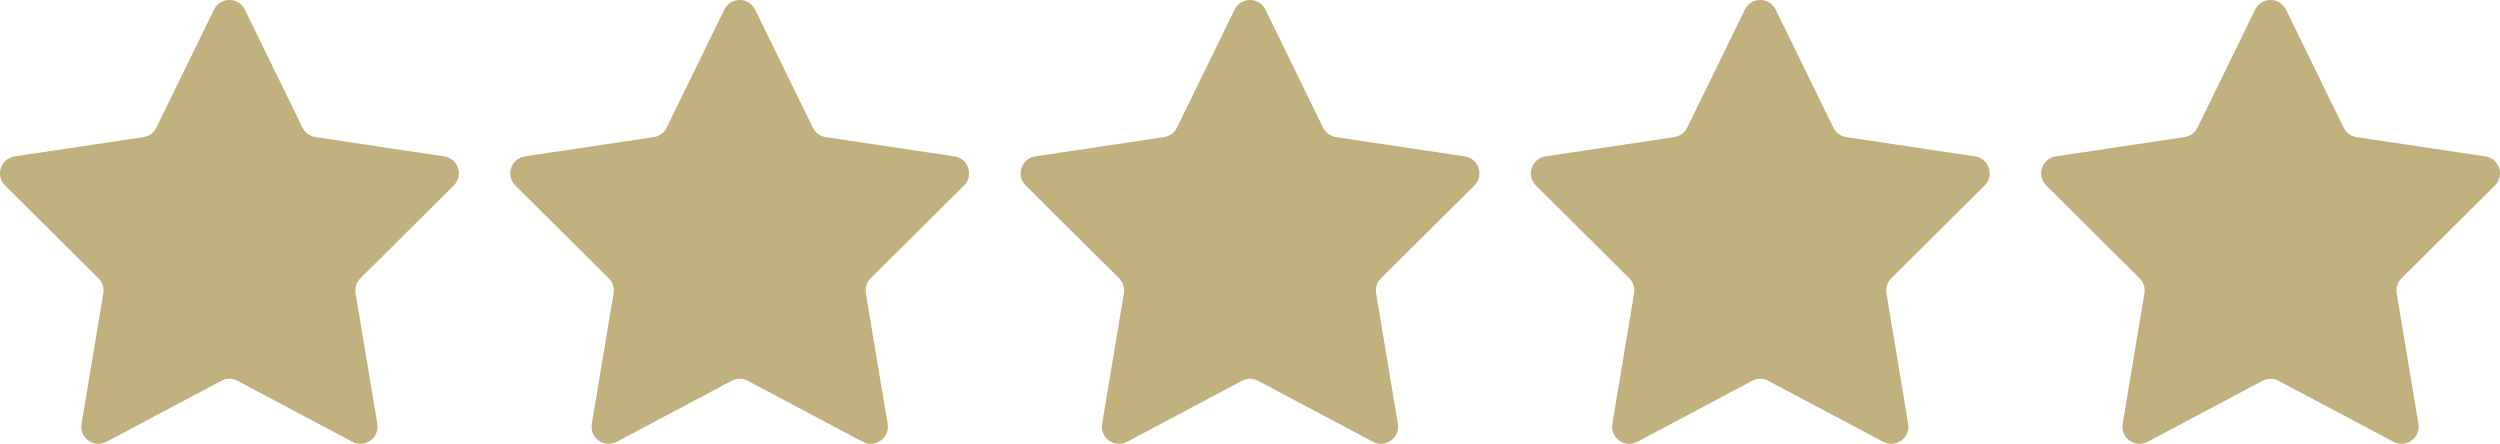
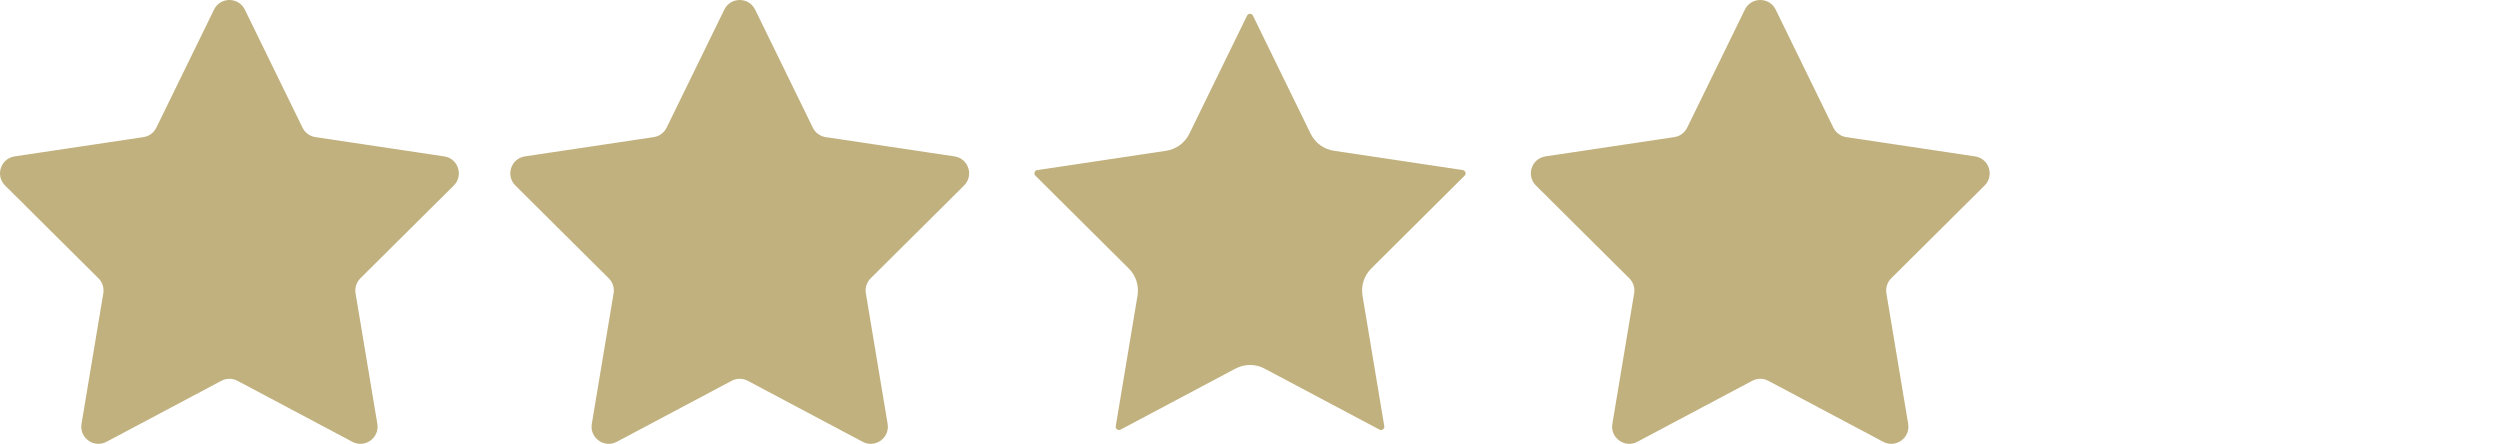
<svg xmlns="http://www.w3.org/2000/svg" width="90.385" height="16.047" viewBox="0 0 90.385 16.047">
  <g id="Hviezdy5" transform="translate(-3146 -7759.423)">
    <g id="Path_38186" data-name="Path 38186" transform="translate(3144.884 7758.146)" fill="#c1b17e">
-       <path d="M 14.147 16.824 C 14.129 16.824 14.11 16.819 14.091 16.809 L 9.936 14.603 C 9.775 14.517 9.593 14.472 9.411 14.472 C 9.228 14.472 9.047 14.517 8.886 14.603 L 4.731 16.809 C 4.711 16.819 4.693 16.824 4.675 16.824 C 4.641 16.824 4.605 16.806 4.581 16.778 C 4.551 16.743 4.553 16.707 4.557 16.683 L 5.344 11.963 C 5.403 11.606 5.286 11.24 5.029 10.985 L 1.652 7.629 C 1.609 7.586 1.612 7.539 1.623 7.507 C 1.633 7.475 1.658 7.435 1.719 7.426 L 6.377 6.728 C 6.741 6.674 7.055 6.444 7.217 6.113 L 9.303 1.845 C 9.33 1.789 9.377 1.777 9.411 1.777 C 9.445 1.777 9.491 1.789 9.518 1.845 L 11.604 6.113 C 11.766 6.444 12.08 6.674 12.445 6.728 L 17.103 7.426 C 17.163 7.435 17.188 7.475 17.199 7.507 C 17.209 7.539 17.213 7.586 17.169 7.629 L 13.793 10.985 C 13.536 11.24 13.418 11.606 13.478 11.963 L 14.265 16.683 C 14.269 16.707 14.271 16.743 14.241 16.778 C 14.217 16.806 14.181 16.824 14.147 16.824 Z" stroke="none" />
+       <path d="M 14.147 16.824 C 14.129 16.824 14.11 16.819 14.091 16.809 L 9.936 14.603 C 9.775 14.517 9.593 14.472 9.411 14.472 C 9.228 14.472 9.047 14.517 8.886 14.603 L 4.731 16.809 C 4.711 16.819 4.693 16.824 4.675 16.824 C 4.641 16.824 4.605 16.806 4.581 16.778 C 4.551 16.743 4.553 16.707 4.557 16.683 L 5.344 11.963 C 5.403 11.606 5.286 11.24 5.029 10.985 L 1.652 7.629 C 1.609 7.586 1.612 7.539 1.623 7.507 C 1.633 7.475 1.658 7.435 1.719 7.426 L 6.377 6.728 C 6.741 6.674 7.055 6.444 7.217 6.113 C 9.33 1.789 9.377 1.777 9.411 1.777 C 9.445 1.777 9.491 1.789 9.518 1.845 L 11.604 6.113 C 11.766 6.444 12.08 6.674 12.445 6.728 L 17.103 7.426 C 17.163 7.435 17.188 7.475 17.199 7.507 C 17.209 7.539 17.213 7.586 17.169 7.629 L 13.793 10.985 C 13.536 11.24 13.418 11.606 13.478 11.963 L 14.265 16.683 C 14.269 16.707 14.271 16.743 14.241 16.778 C 14.217 16.806 14.181 16.824 14.147 16.824 Z" stroke="none" />
      <path d="M 9.411 2.763 L 7.666 6.332 C 7.432 6.811 6.978 7.144 6.451 7.223 L 2.542 7.808 L 5.381 10.63 C 5.753 10.999 5.923 11.529 5.837 12.045 L 5.176 16.006 L 8.651 14.161 C 8.884 14.037 9.147 13.972 9.411 13.972 C 9.675 13.972 9.937 14.037 10.17 14.161 L 13.645 16.006 L 12.985 12.045 C 12.898 11.529 13.069 10.999 13.44 10.63 L 16.28 7.808 L 12.371 7.223 C 11.843 7.144 11.389 6.811 11.155 6.332 L 9.411 2.763 M 9.411 1.277 C 9.633 1.277 9.854 1.393 9.968 1.625 L 12.054 5.893 C 12.143 6.076 12.317 6.204 12.519 6.234 L 17.177 6.931 C 17.681 7.007 17.883 7.625 17.522 7.984 L 14.145 11.339 C 14.003 11.481 13.938 11.683 13.971 11.881 L 14.758 16.601 C 14.843 17.107 14.31 17.491 13.856 17.25 L 9.701 15.044 C 9.52 14.948 9.302 14.948 9.12 15.044 L 4.965 17.25 C 4.512 17.491 3.979 17.107 4.063 16.601 L 4.851 11.881 C 4.884 11.683 4.819 11.481 4.676 11.339 L 1.3 7.984 C 0.938 7.625 1.141 7.007 1.645 6.931 L 6.303 6.234 C 6.505 6.204 6.678 6.076 6.768 5.893 L 8.854 1.625 C 8.967 1.393 9.189 1.277 9.411 1.277 Z" stroke="none" fill="#c1b17e" />
    </g>
    <g id="Path_38187" data-name="Path 38187" transform="translate(3181.782 7758.146)" fill="#c1b17e">
      <path d="M 14.147 16.824 C 14.129 16.824 14.11 16.819 14.091 16.809 L 9.936 14.603 C 9.775 14.517 9.593 14.472 9.411 14.472 C 9.228 14.472 9.047 14.517 8.886 14.603 L 4.731 16.809 C 4.711 16.819 4.693 16.824 4.675 16.824 C 4.641 16.824 4.605 16.806 4.581 16.778 C 4.551 16.743 4.553 16.707 4.557 16.683 L 5.344 11.963 C 5.403 11.606 5.286 11.24 5.029 10.985 L 1.652 7.629 C 1.609 7.586 1.612 7.539 1.623 7.507 C 1.633 7.475 1.658 7.435 1.719 7.426 L 6.377 6.728 C 6.741 6.674 7.055 6.444 7.217 6.113 L 9.303 1.845 C 9.33 1.789 9.377 1.777 9.411 1.777 C 9.445 1.777 9.491 1.789 9.518 1.845 L 11.604 6.113 C 11.766 6.444 12.08 6.674 12.445 6.728 L 17.103 7.426 C 17.163 7.435 17.188 7.475 17.199 7.507 C 17.209 7.539 17.213 7.586 17.169 7.629 L 13.793 10.985 C 13.536 11.24 13.418 11.606 13.478 11.963 L 14.265 16.683 C 14.269 16.707 14.271 16.743 14.241 16.778 C 14.217 16.806 14.181 16.824 14.147 16.824 Z" stroke="none" />
-       <path d="M 9.411 2.763 L 7.666 6.332 C 7.432 6.811 6.978 7.144 6.451 7.223 L 2.542 7.808 L 5.381 10.63 C 5.753 10.999 5.923 11.529 5.837 12.045 L 5.176 16.006 L 8.651 14.161 C 8.884 14.037 9.147 13.972 9.411 13.972 C 9.675 13.972 9.937 14.037 10.17 14.161 L 13.645 16.006 L 12.985 12.045 C 12.898 11.529 13.069 10.999 13.44 10.63 L 16.28 7.808 L 12.371 7.223 C 11.843 7.144 11.389 6.811 11.155 6.332 L 9.411 2.763 M 9.411 1.277 C 9.633 1.277 9.854 1.393 9.968 1.625 L 12.054 5.893 C 12.143 6.076 12.317 6.204 12.519 6.234 L 17.177 6.931 C 17.681 7.007 17.883 7.625 17.522 7.984 L 14.145 11.339 C 14.003 11.481 13.938 11.683 13.971 11.881 L 14.758 16.601 C 14.843 17.107 14.31 17.491 13.856 17.25 L 9.701 15.044 C 9.52 14.948 9.302 14.948 9.12 15.044 L 4.965 17.25 C 4.512 17.491 3.979 17.107 4.063 16.601 L 4.851 11.881 C 4.884 11.683 4.819 11.481 4.676 11.339 L 1.3 7.984 C 0.938 7.625 1.141 7.007 1.645 6.931 L 6.303 6.234 C 6.505 6.204 6.678 6.076 6.768 5.893 L 8.854 1.625 C 8.967 1.393 9.189 1.277 9.411 1.277 Z" stroke="none" fill="#c1b17e" />
    </g>
    <g id="Path_38188" data-name="Path 38188" transform="translate(3163.333 7758.146)" fill="#c1b17e">
      <path d="M 14.147 16.824 C 14.129 16.824 14.11 16.819 14.091 16.809 L 9.936 14.603 C 9.775 14.517 9.593 14.472 9.411 14.472 C 9.228 14.472 9.047 14.517 8.886 14.603 L 4.731 16.809 C 4.711 16.819 4.693 16.824 4.675 16.824 C 4.641 16.824 4.605 16.806 4.581 16.778 C 4.551 16.743 4.553 16.707 4.557 16.683 L 5.344 11.963 C 5.403 11.606 5.286 11.24 5.029 10.985 L 1.652 7.629 C 1.609 7.586 1.612 7.539 1.623 7.507 C 1.633 7.475 1.658 7.435 1.719 7.426 L 6.377 6.728 C 6.741 6.674 7.055 6.444 7.217 6.113 L 9.303 1.845 C 9.33 1.789 9.377 1.777 9.411 1.777 C 9.445 1.777 9.491 1.789 9.518 1.845 L 11.604 6.113 C 11.766 6.444 12.08 6.674 12.445 6.728 L 17.103 7.426 C 17.163 7.435 17.188 7.475 17.199 7.507 C 17.209 7.539 17.213 7.586 17.169 7.629 L 13.793 10.985 C 13.536 11.24 13.418 11.606 13.478 11.963 L 14.265 16.683 C 14.269 16.707 14.271 16.743 14.241 16.778 C 14.217 16.806 14.181 16.824 14.147 16.824 Z" stroke="none" />
      <path d="M 9.411 2.763 L 7.666 6.332 C 7.432 6.811 6.978 7.144 6.451 7.223 L 2.542 7.808 L 5.381 10.63 C 5.753 10.999 5.923 11.529 5.837 12.045 L 5.176 16.006 L 8.651 14.161 C 8.884 14.037 9.147 13.972 9.411 13.972 C 9.675 13.972 9.937 14.037 10.17 14.161 L 13.645 16.006 L 12.985 12.045 C 12.898 11.529 13.069 10.999 13.44 10.63 L 16.28 7.808 L 12.371 7.223 C 11.843 7.144 11.389 6.811 11.155 6.332 L 9.411 2.763 M 9.411 1.277 C 9.633 1.277 9.854 1.393 9.968 1.625 L 12.054 5.893 C 12.143 6.076 12.317 6.204 12.519 6.234 L 17.177 6.931 C 17.681 7.007 17.883 7.625 17.522 7.984 L 14.145 11.339 C 14.003 11.481 13.938 11.683 13.971 11.881 L 14.758 16.601 C 14.843 17.107 14.31 17.491 13.856 17.25 L 9.701 15.044 C 9.52 14.948 9.302 14.948 9.12 15.044 L 4.965 17.25 C 4.512 17.491 3.979 17.107 4.063 16.601 L 4.851 11.881 C 4.884 11.683 4.819 11.481 4.676 11.339 L 1.3 7.984 C 0.938 7.625 1.141 7.007 1.645 6.931 L 6.303 6.234 C 6.505 6.204 6.678 6.076 6.768 5.893 L 8.854 1.625 C 8.967 1.393 9.189 1.277 9.411 1.277 Z" stroke="none" fill="#c1b17e" />
    </g>
    <g id="Path_38189" data-name="Path 38189" transform="translate(3200.23 7758.146)" fill="#c1b17e">
      <path d="M 14.147 16.824 C 14.129 16.824 14.11 16.819 14.091 16.809 L 9.936 14.603 C 9.775 14.517 9.593 14.472 9.411 14.472 C 9.228 14.472 9.047 14.517 8.886 14.603 L 4.731 16.809 C 4.711 16.819 4.693 16.824 4.675 16.824 C 4.641 16.824 4.605 16.806 4.581 16.778 C 4.551 16.743 4.553 16.707 4.557 16.683 L 5.344 11.963 C 5.403 11.606 5.286 11.24 5.029 10.985 L 1.652 7.629 C 1.609 7.586 1.612 7.539 1.623 7.507 C 1.633 7.475 1.658 7.435 1.719 7.426 L 6.377 6.728 C 6.741 6.674 7.055 6.444 7.217 6.113 L 9.303 1.845 C 9.33 1.789 9.377 1.777 9.411 1.777 C 9.445 1.777 9.491 1.789 9.518 1.845 L 11.604 6.113 C 11.766 6.444 12.08 6.674 12.445 6.728 L 17.103 7.426 C 17.163 7.435 17.188 7.475 17.199 7.507 C 17.209 7.539 17.213 7.586 17.169 7.629 L 13.793 10.985 C 13.536 11.24 13.418 11.606 13.478 11.963 L 14.265 16.683 C 14.269 16.707 14.271 16.743 14.241 16.778 C 14.217 16.806 14.181 16.824 14.147 16.824 Z" stroke="none" />
      <path d="M 9.411 2.763 L 7.666 6.332 C 7.432 6.811 6.978 7.144 6.451 7.223 L 2.542 7.808 L 5.381 10.63 C 5.753 10.999 5.923 11.529 5.837 12.045 L 5.176 16.006 L 8.651 14.161 C 8.884 14.037 9.147 13.972 9.411 13.972 C 9.675 13.972 9.937 14.037 10.17 14.161 L 13.645 16.006 L 12.985 12.045 C 12.898 11.529 13.069 10.999 13.44 10.63 L 16.28 7.808 L 12.371 7.223 C 11.843 7.144 11.389 6.811 11.155 6.332 L 9.411 2.763 M 9.411 1.277 C 9.633 1.277 9.854 1.393 9.968 1.625 L 12.054 5.893 C 12.143 6.076 12.317 6.204 12.519 6.234 L 17.177 6.931 C 17.681 7.007 17.883 7.625 17.522 7.984 L 14.145 11.339 C 14.003 11.481 13.938 11.683 13.971 11.881 L 14.758 16.601 C 14.843 17.107 14.31 17.491 13.856 17.25 L 9.701 15.044 C 9.52 14.948 9.302 14.948 9.12 15.044 L 4.965 17.25 C 4.512 17.491 3.979 17.107 4.063 16.601 L 4.851 11.881 C 4.884 11.683 4.819 11.481 4.676 11.339 L 1.3 7.984 C 0.938 7.625 1.141 7.007 1.645 6.931 L 6.303 6.234 C 6.505 6.204 6.678 6.076 6.768 5.893 L 8.854 1.625 C 8.967 1.393 9.189 1.277 9.411 1.277 Z" stroke="none" fill="#c1b17e" />
    </g>
    <g id="Path_38190" data-name="Path 38190" transform="translate(3218.679 7758.146)" fill="#c1b17e">
-       <path d="M 14.147 16.824 C 14.129 16.824 14.11 16.819 14.091 16.809 L 9.936 14.603 C 9.775 14.517 9.593 14.472 9.411 14.472 C 9.228 14.472 9.047 14.517 8.886 14.603 L 4.731 16.809 C 4.711 16.819 4.693 16.824 4.675 16.824 C 4.641 16.824 4.605 16.806 4.581 16.778 C 4.551 16.743 4.553 16.707 4.557 16.683 L 5.344 11.963 C 5.403 11.606 5.286 11.24 5.029 10.985 L 1.652 7.629 C 1.609 7.586 1.612 7.539 1.623 7.507 C 1.633 7.475 1.658 7.435 1.719 7.426 L 6.377 6.728 C 6.741 6.674 7.055 6.444 7.217 6.113 L 9.303 1.845 C 9.33 1.789 9.377 1.777 9.411 1.777 C 9.445 1.777 9.491 1.789 9.518 1.845 L 11.604 6.113 C 11.766 6.444 12.08 6.674 12.445 6.728 L 17.103 7.426 C 17.163 7.435 17.188 7.475 17.199 7.507 C 17.209 7.539 17.213 7.586 17.169 7.629 L 13.793 10.985 C 13.536 11.24 13.418 11.606 13.478 11.963 L 14.265 16.683 C 14.269 16.707 14.271 16.743 14.241 16.778 C 14.217 16.806 14.181 16.824 14.147 16.824 Z" stroke="none" />
-       <path d="M 9.411 2.763 L 7.666 6.332 C 7.432 6.811 6.978 7.144 6.451 7.223 L 2.542 7.808 L 5.381 10.63 C 5.753 10.999 5.923 11.529 5.837 12.045 L 5.176 16.006 L 8.651 14.161 C 8.884 14.037 9.147 13.972 9.411 13.972 C 9.675 13.972 9.937 14.037 10.17 14.161 L 13.645 16.006 L 12.985 12.045 C 12.898 11.529 13.069 10.999 13.44 10.63 L 16.28 7.808 L 12.371 7.223 C 11.843 7.144 11.389 6.811 11.155 6.332 L 9.411 2.763 M 9.411 1.277 C 9.633 1.277 9.854 1.393 9.968 1.625 L 12.054 5.893 C 12.143 6.076 12.317 6.204 12.519 6.234 L 17.177 6.931 C 17.681 7.007 17.883 7.625 17.522 7.984 L 14.145 11.339 C 14.003 11.481 13.938 11.683 13.971 11.881 L 14.758 16.601 C 14.843 17.107 14.31 17.491 13.856 17.25 L 9.701 15.044 C 9.52 14.948 9.302 14.948 9.12 15.044 L 4.965 17.25 C 4.512 17.491 3.979 17.107 4.063 16.601 L 4.851 11.881 C 4.884 11.683 4.819 11.481 4.676 11.339 L 1.3 7.984 C 0.938 7.625 1.141 7.007 1.645 6.931 L 6.303 6.234 C 6.505 6.204 6.678 6.076 6.768 5.893 L 8.854 1.625 C 8.967 1.393 9.189 1.277 9.411 1.277 Z" stroke="none" fill="#c1b17e" />
-     </g>
+       </g>
  </g>
</svg>